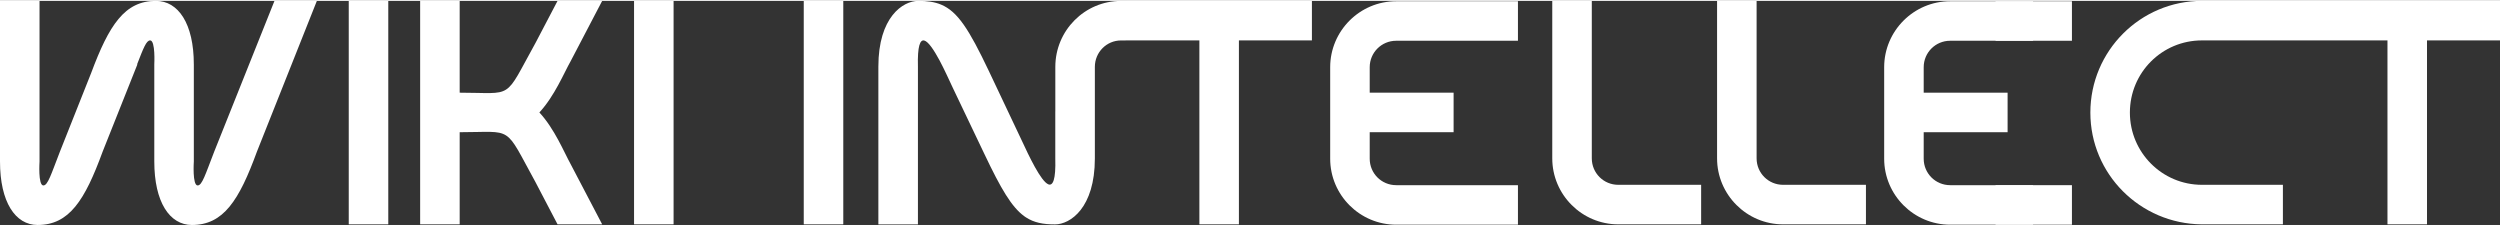
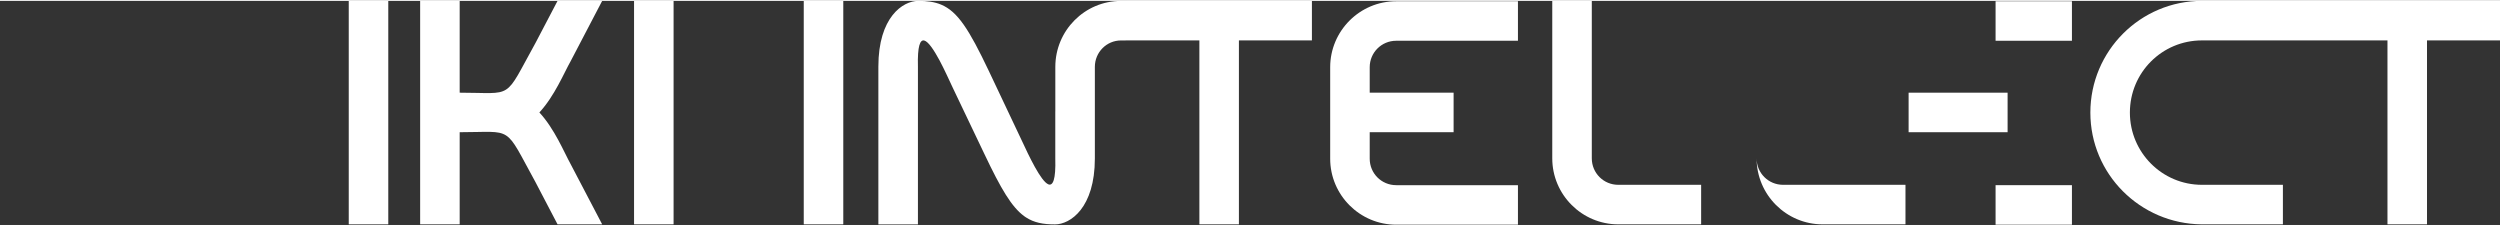
<svg xmlns="http://www.w3.org/2000/svg" xml:space="preserve" width="642px" height="58px" version="1.1" shape-rendering="geometricPrecision" text-rendering="geometricPrecision" image-rendering="optimizeQuality" fill-rule="evenodd" clip-rule="evenodd" viewBox="0 0 8931141 800610">
  <rect x="0" y="0" width="8931141" height="800610" fill="#333333" stroke="none" />
  <g id="Слой_x0020_1">
-     <path fill="white" d="M6369914 657106c-52388,0 -94519,-42130 -94519,-94518l0 -562588 -141218 0 0 562588c0,129827 105910,235737 235737,235737l296096 0 0 -141219 -296096 0z" />
+     <path fill="white" d="M6369914 657106c-52388,0 -94519,-42130 -94519,-94518c0,129827 105910,235737 235737,235737l296096 0 0 -141219 -296096 0z" />
    <path fill="white" d="M5781140 657106c-52388,0 -94518,-42130 -94518,-94518l0 -562588 -141219 0 0 562588c0,129827 105910,235737 235737,235737l296096 0 0 -141219 -296096 0z" />
    <polygon fill="white" points="2871362,798325 3012580,798325 3012580,0 2871362,0 " />
    <polygon fill="white" points="2265131,798325 2406349,798325 2406349,0 2265131,0 " />
    <path fill="white" d="M1926904 398603c54656,-59225 87680,-140840 111597,-182970l112748 -215633 -159432 0 -78589 149963c-115017,207644 -75155,178023 -271029,178023l0 -327986 -141218 0 0 798325 141218 0 0 -329121c194740,0 157147,-28470 271029,178796l78589 150325 159432 0 -112748 -215239c-23917,-43281 -56941,-125257 -111597,-184483z" />
    <polygon fill="white" points="1245880,798325 1387099,798325 1387099,0 1245880,0 " />
    <path fill="white" d="M8155599 0l113882 0 204998 0 456662 0 0 141218 -260788 0 0 657107 -141218 0 0 -657107 -54656 0 -204998 0 -113882 0 -150916 0 -138342 0c-142352,0 -257369,114655 -257369,257944 0,142172 115017,257944 257369,257944l289258 0 0 141219 -290392 0c-219808,-2269 -397453,-179733 -397453,-399163 0,-220547 178795,-399162 398587,-399162l138342 0 150916 0z" />
    <path fill="white" d="M4025059 148l-20367 0c-129827,0 -234602,105926 -234602,235556l0 159267 -132 0 0 167815c2121,75844 -8383,98660 -24542,92726 -27007,-10767 -69746,-101685 -96046,-158445l-117302 -247704c-70190,-147596 -111136,-211638 -170214,-236081 -23309,-9764 -49495,-13282 -81598,-13282 -54656,0 -142336,58092 -142336,234421l0 563904 115 0 0 148 141218 0 0 -563904c-3846,-146610 38448,-93860 77209,-22026 18361,34536 35769,73395 46799,96852l113882 238580c58437,122890 96622,188264 141613,221008l739 526 2417 1710c1085,739 2153,1463 3238,2169l49 33c28882,18838 61100,25052 103757,25052 54656,0 142352,-59210 142352,-235539l0 -327230c0,-52388 42130,-94321 93384,-94321 13068,0 25840,-165 38876,-165l241144 0 0 657107 141219 0 0 -657107 260787 0 0 -141218 -661659 0 0 148z" />
-     <path fill="white" d="M692415 226827c0,-145969 -55807,-226827 -135531,-226827 -111613,0 -167404,86562 -231183,257566l-111597 280924c-31889,82174 -43281,120901 -59226,120901 -19364,0 -13660,-85608 -13660,-85608l0 -573783 -141218 0 0 573783c0,144834 54656,226827 134380,226827 112748,0 168555,-87697 232317,-262120l124140 -311663 -1134 0c22766,-58272 33023,-85609 46683,-85609 19364,0 14811,85609 14811,85609l0 346956c0,144834 54656,226827 134380,226827 112748,0 168538,-87697 232317,-262120l214104 -538490 -151459 0 -215254 538490c-31874,82174 -43265,120901 -59210,120901 -19364,0 -13660,-85608 -13660,-85608l0 -346956z" />
-     <path fill="white" d="M6966857 658372c-52387,0 -94534,-42130 -94534,-94518l0 -75861 0 -232367 0 -18624c0,-52371 42147,-94518 94534,-94518l296097 0 0 -141218 -296097 0c-129827,0 -235736,105909 -235736,235736l0 18624 0 232367 0 75861c0,129827 105909,235736 235736,235736l296097 0 0 -141218 -296097 0z" />
    <path fill="white" d="M4987763 658372c-52388,0 -94535,-42130 -94535,-94518l0 -75861 0 -18789 299713 0 0 -141218 -299713 0 0 -72360 0 -18624c0,-52371 42147,-94518 94535,-94518l162242 0 133854 0 138934 0 0 -141218 -138934 0 -133854 0 -162242 0c-129827,0 -235737,105909 -235737,235736l0 18624 0 232367 0 75861c0,129827 105910,235736 235737,235736l162242 0 133854 0 138934 0 0 -141218 -138934 0 -133854 0 -162242 0z" />
    <path fill="white" d="M7129100 142484l272787 0 0 -141218 -272787 0 0 141218zm0 657106l272787 0 0 -141218 -272787 0 0 141218z" />
    <polygon fill="white" points="7172036,469204 7172036,327986 6818423,327986 6818423,469204 " />
  </g>
</svg>